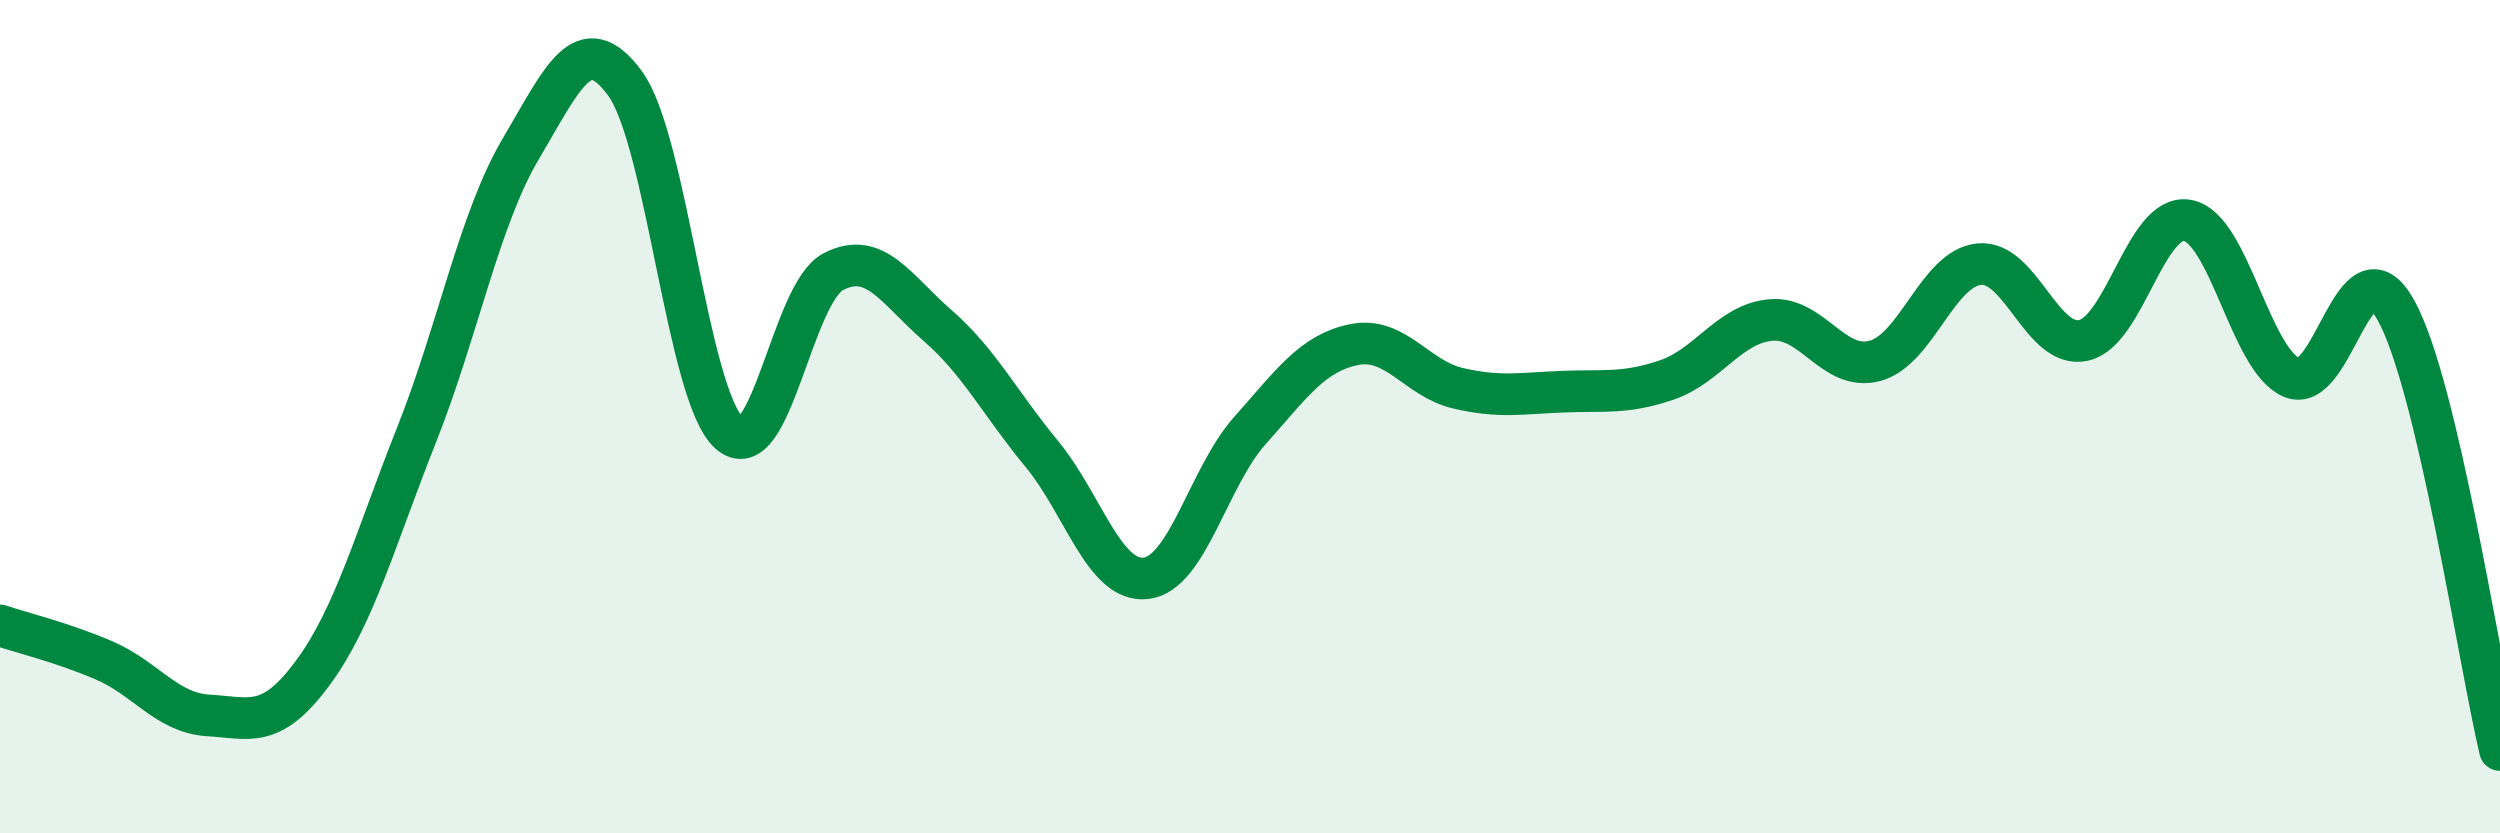
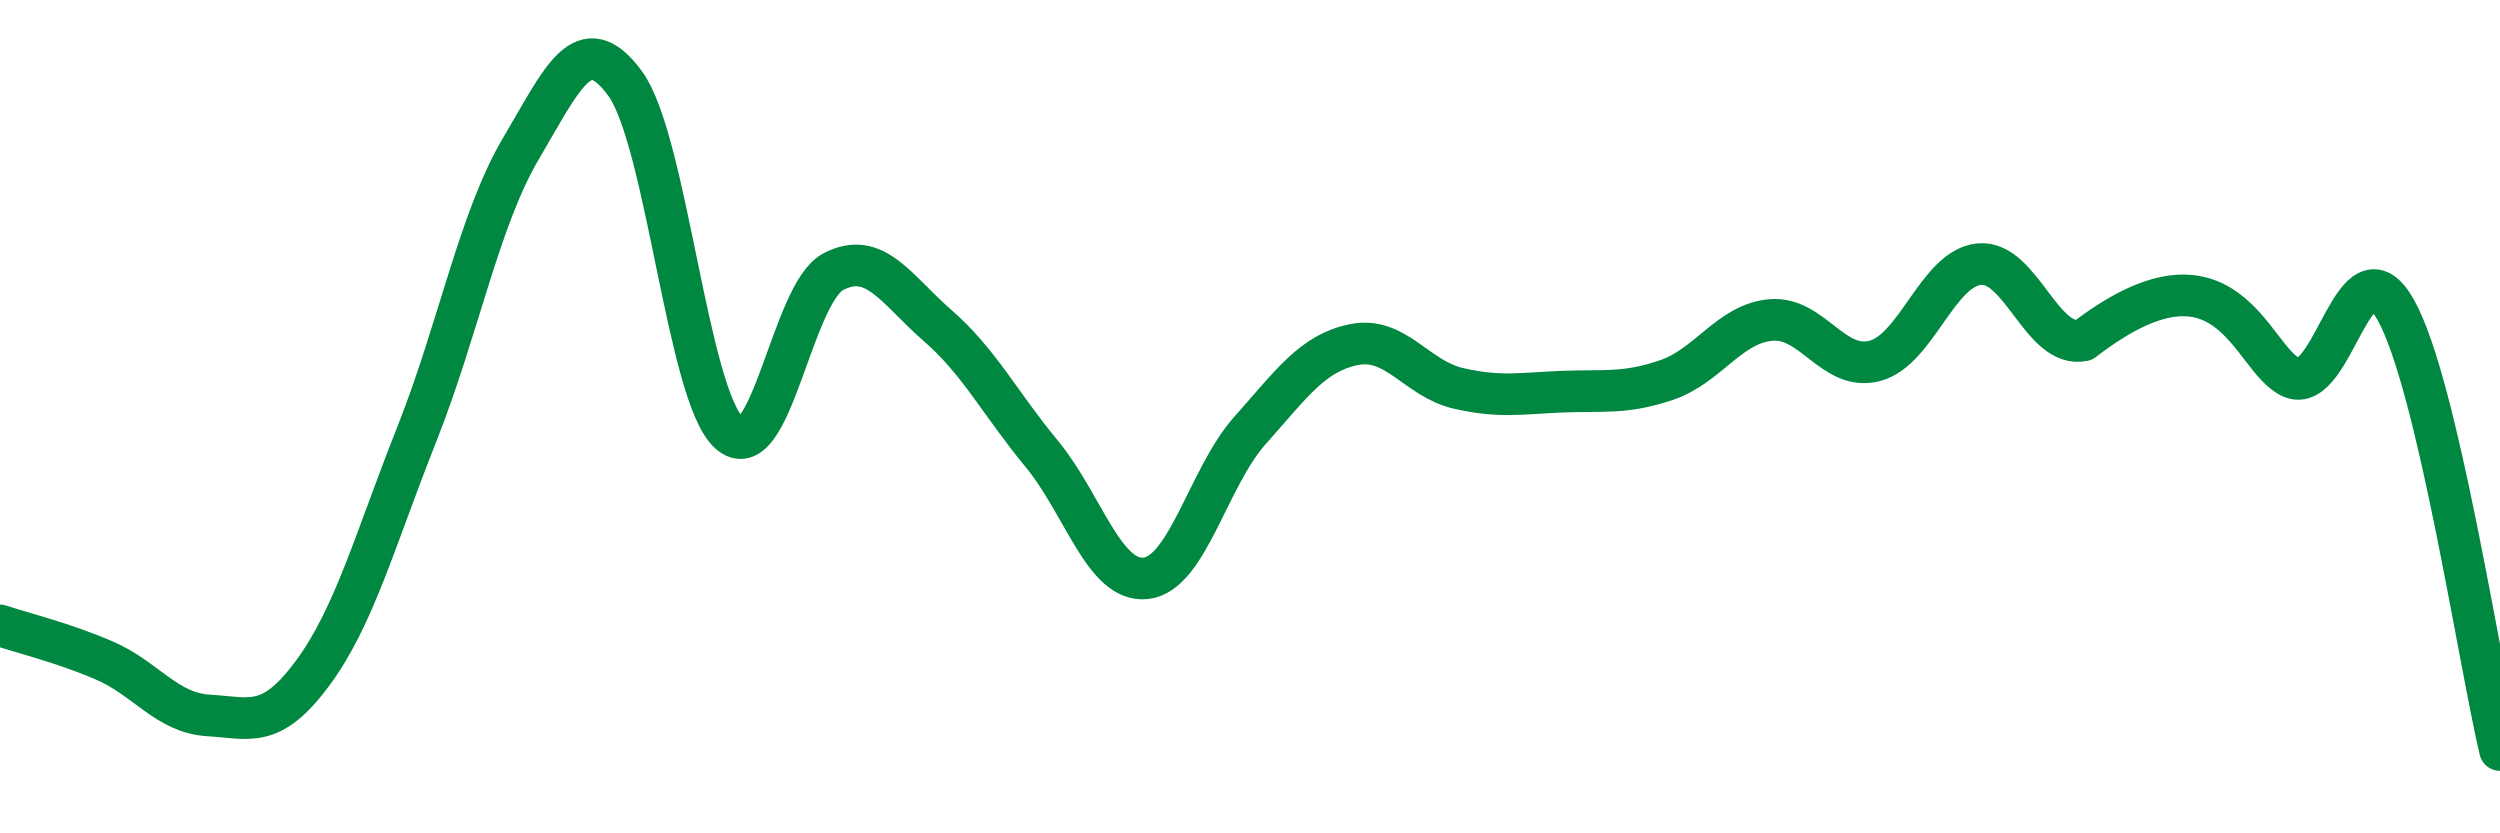
<svg xmlns="http://www.w3.org/2000/svg" width="60" height="20" viewBox="0 0 60 20">
-   <path d="M 0,15.01 C 0.5,15.18 1.5,15.42 2.5,15.85 C 3.5,16.28 4,17.11 5,17.17 C 6,17.23 6.5,17.51 7.5,16.16 C 8.5,14.81 9,12.95 10,10.43 C 11,7.91 11.5,5.26 12.5,3.57 C 13.5,1.88 14,0.64 15,2 C 16,3.36 16.5,9.49 17.5,10.39 C 18.5,11.29 19,7.04 20,6.52 C 21,6 21.5,6.94 22.5,7.81 C 23.5,8.68 24,9.68 25,10.89 C 26,12.1 26.5,13.99 27.5,13.88 C 28.5,13.77 29,11.45 30,10.33 C 31,9.21 31.5,8.47 32.5,8.27 C 33.5,8.07 34,9.09 35,9.32 C 36,9.55 36.5,9.44 37.5,9.4 C 38.5,9.36 39,9.46 40,9.12 C 41,8.78 41.5,7.77 42.5,7.68 C 43.5,7.59 44,8.93 45,8.66 C 46,8.39 46.5,6.44 47.5,6.34 C 48.5,6.24 49,8.38 50,8.17 C 51,7.96 51.5,5.11 52.5,5.29 C 53.5,5.47 54,8.63 55,9.06 C 56,9.49 56.5,5.65 57.5,7.44 C 58.5,9.23 59.5,15.89 60,18L60 20L0 20Z" fill="#008740" opacity="0.1" stroke-linecap="round" stroke-linejoin="round" />
-   <path d="M 0,15.01 C 0.5,15.18 1.5,15.42 2.5,15.85 C 3.5,16.28 4,17.11 5,17.17 C 6,17.23 6.5,17.51 7.5,16.16 C 8.5,14.81 9,12.95 10,10.43 C 11,7.91 11.5,5.26 12.5,3.57 C 13.5,1.88 14,0.64 15,2 C 16,3.36 16.5,9.49 17.5,10.39 C 18.5,11.29 19,7.04 20,6.52 C 21,6 21.5,6.94 22.5,7.81 C 23.5,8.68 24,9.68 25,10.89 C 26,12.1 26.5,13.99 27.5,13.88 C 28.5,13.77 29,11.45 30,10.33 C 31,9.21 31.5,8.47 32.5,8.27 C 33.5,8.07 34,9.09 35,9.32 C 36,9.55 36.5,9.44 37.5,9.4 C 38.5,9.36 39,9.46 40,9.12 C 41,8.78 41.5,7.77 42.5,7.68 C 43.5,7.59 44,8.93 45,8.66 C 46,8.39 46.5,6.44 47.5,6.34 C 48.5,6.24 49,8.38 50,8.17 C 51,7.96 51.5,5.11 52.5,5.29 C 53.5,5.47 54,8.63 55,9.06 C 56,9.49 56.5,5.65 57.5,7.44 C 58.5,9.23 59.5,15.89 60,18" stroke="#008740" stroke-width="1" fill="none" stroke-linecap="round" stroke-linejoin="round" />
+   <path d="M 0,15.01 C 0.5,15.18 1.5,15.42 2.5,15.85 C 3.5,16.28 4,17.11 5,17.17 C 6,17.23 6.5,17.51 7.5,16.16 C 8.5,14.81 9,12.95 10,10.43 C 11,7.91 11.5,5.26 12.5,3.57 C 13.5,1.88 14,0.64 15,2 C 16,3.36 16.5,9.49 17.5,10.39 C 18.5,11.29 19,7.04 20,6.52 C 21,6 21.5,6.94 22.5,7.81 C 23.5,8.68 24,9.68 25,10.89 C 26,12.1 26.5,13.99 27.5,13.88 C 28.5,13.77 29,11.45 30,10.33 C 31,9.21 31.5,8.47 32.5,8.27 C 33.5,8.07 34,9.09 35,9.32 C 36,9.55 36.5,9.44 37.5,9.4 C 38.5,9.36 39,9.46 40,9.12 C 41,8.78 41.5,7.77 42.5,7.68 C 43.5,7.59 44,8.93 45,8.66 C 46,8.39 46.5,6.44 47.5,6.34 C 48.5,6.24 49,8.38 50,8.17 C 53.5,5.47 54,8.63 55,9.06 C 56,9.49 56.5,5.65 57.5,7.44 C 58.5,9.23 59.5,15.89 60,18" stroke="#008740" stroke-width="1" fill="none" stroke-linecap="round" stroke-linejoin="round" />
</svg>